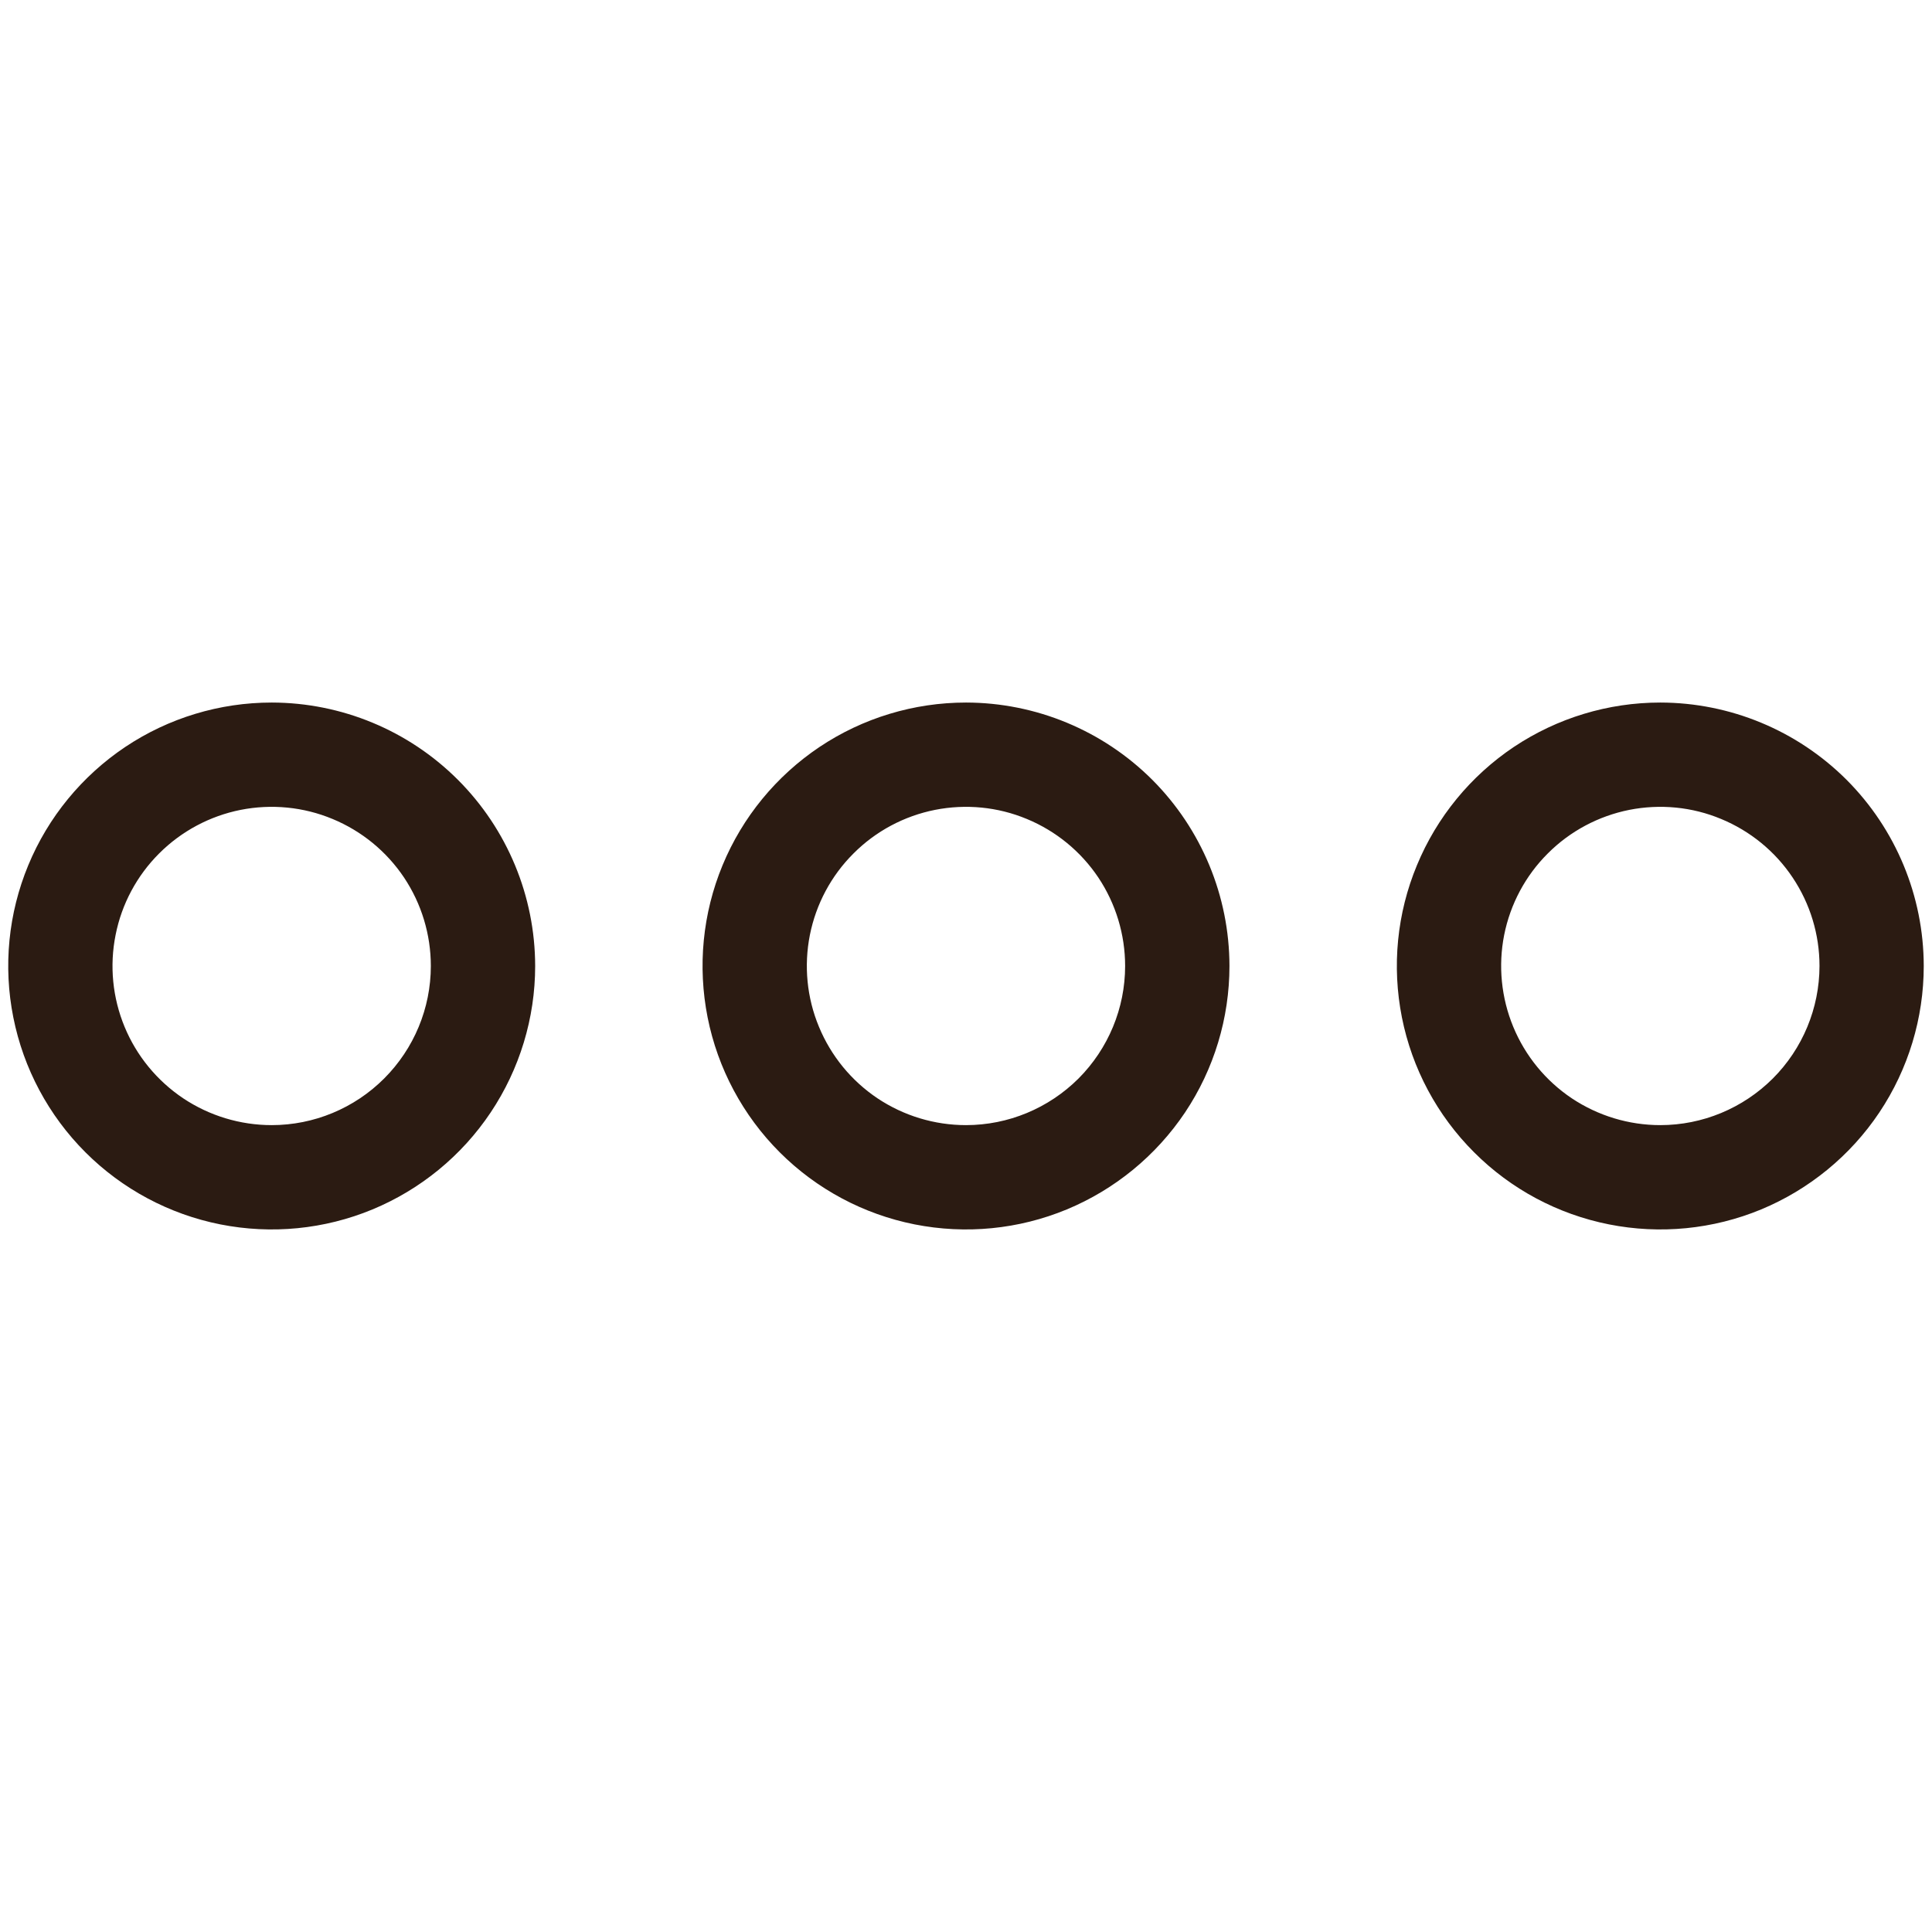
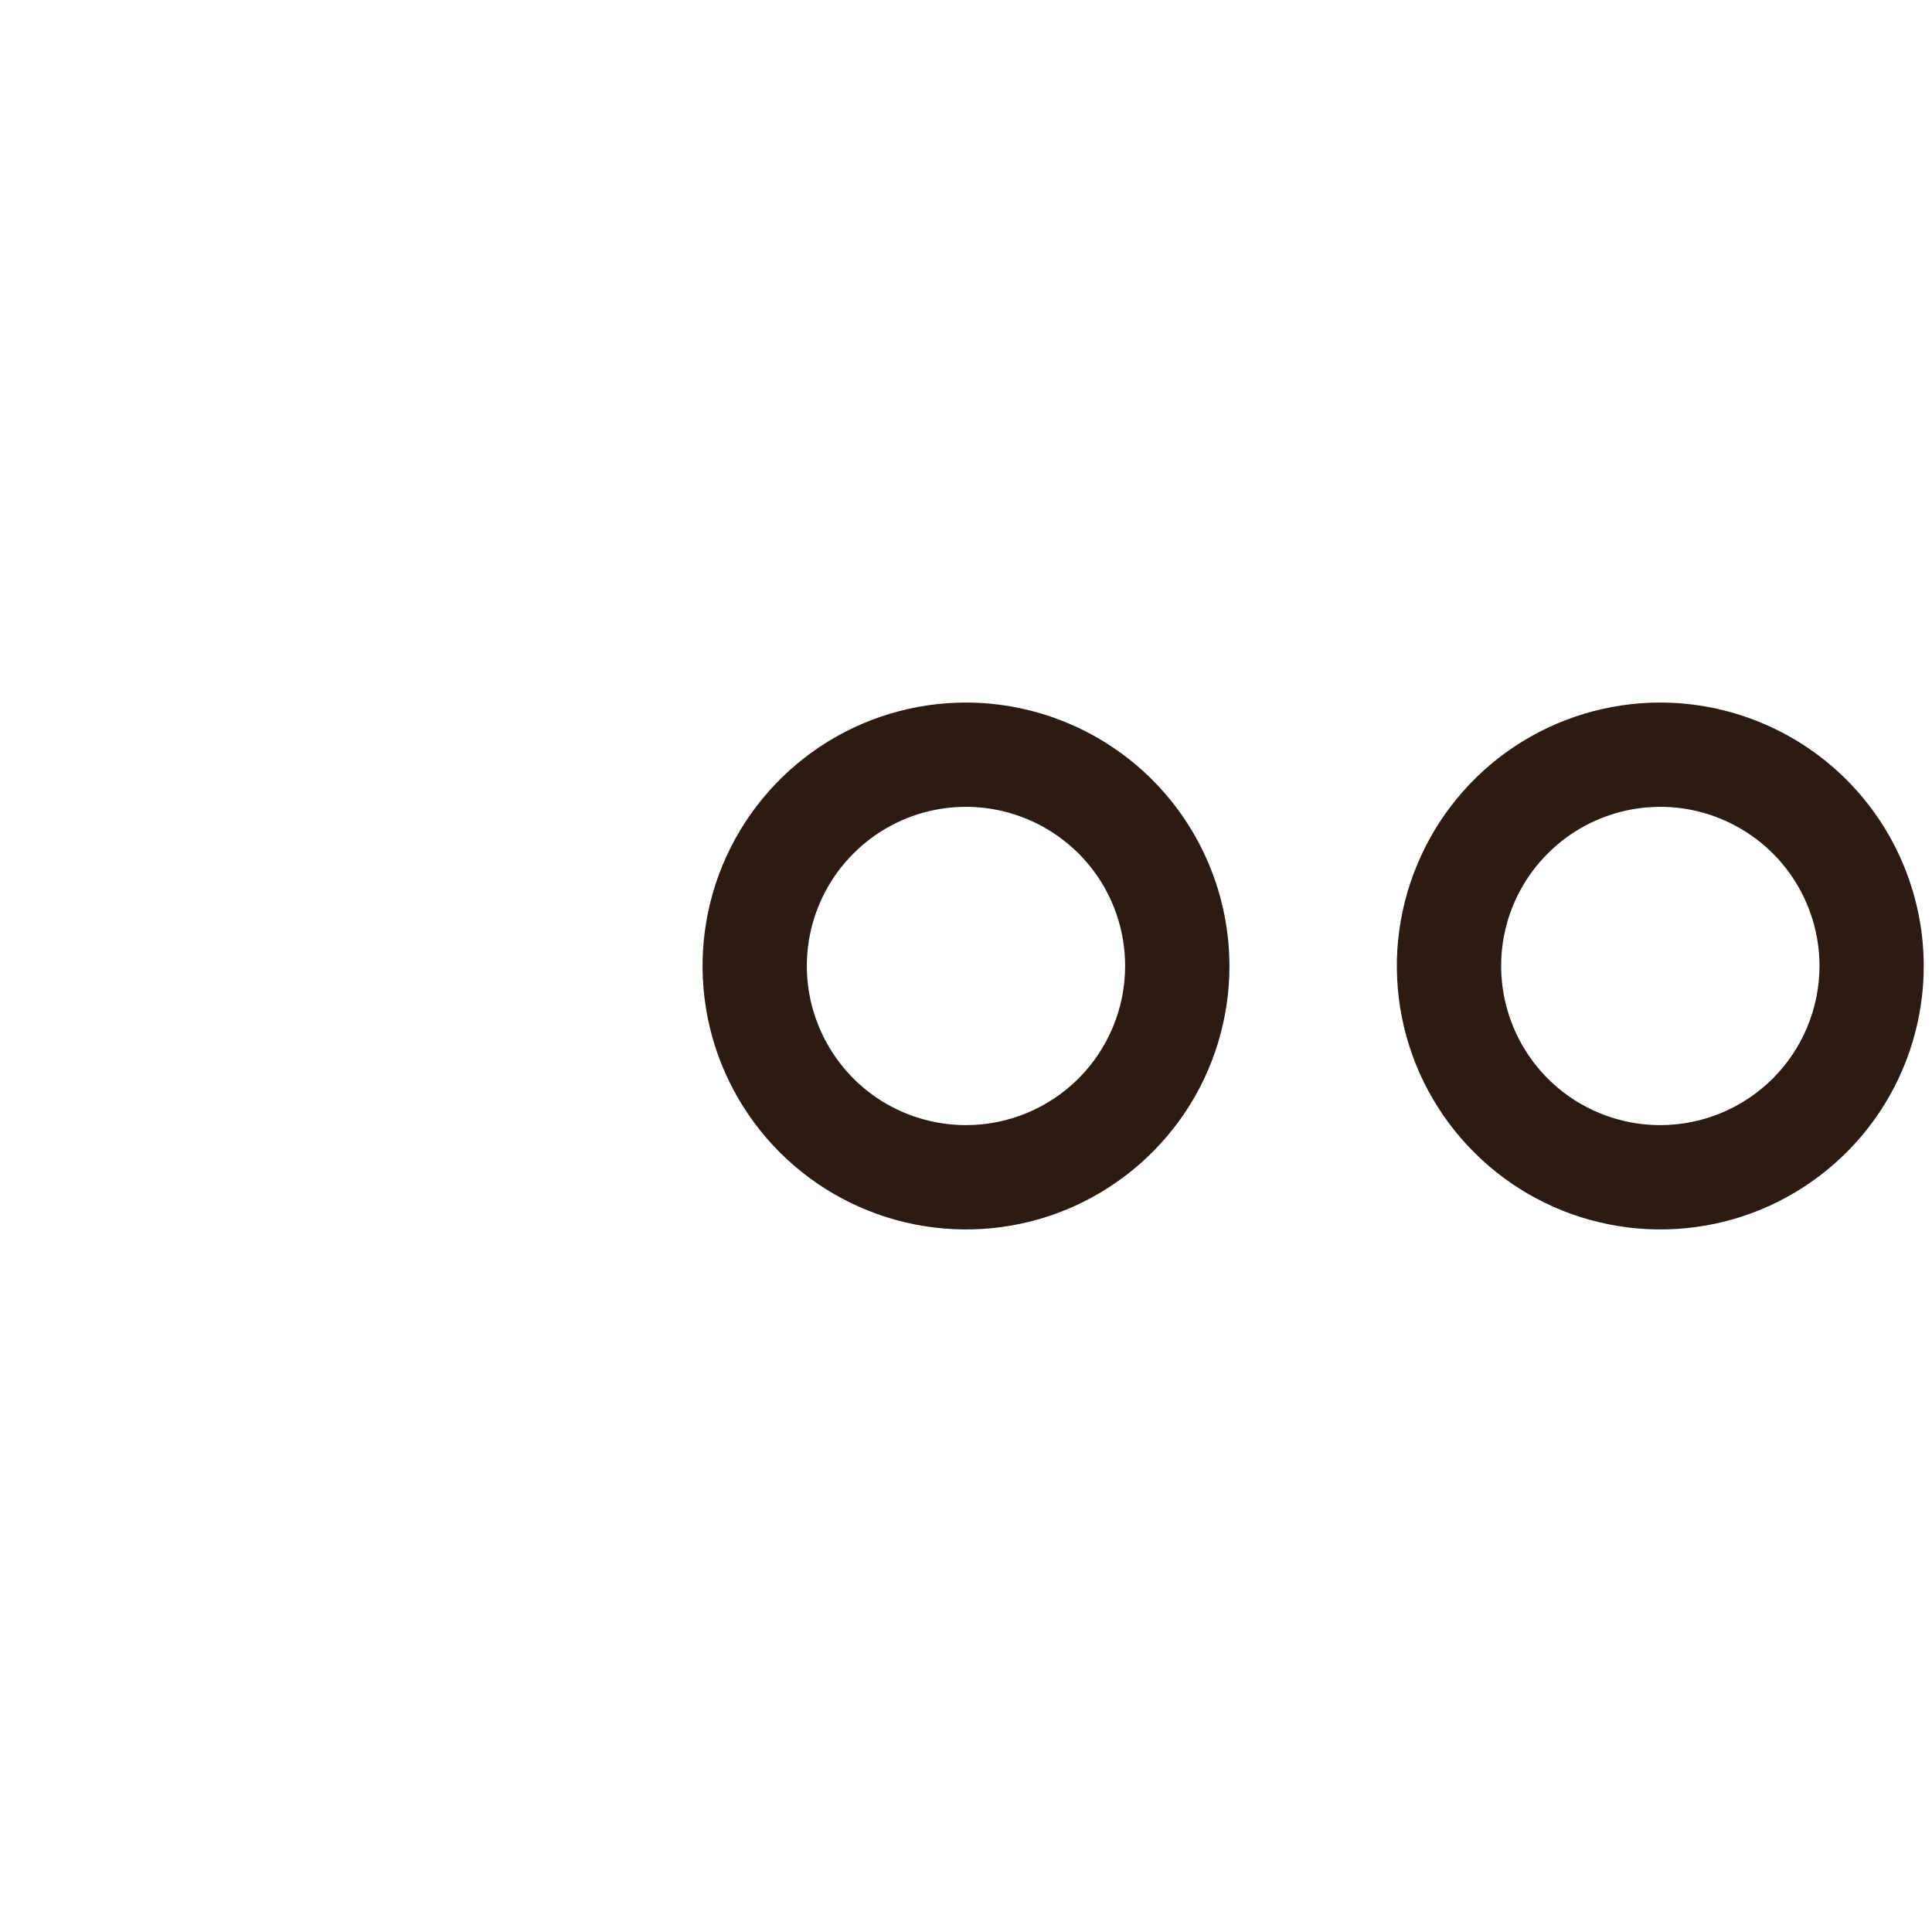
<svg xmlns="http://www.w3.org/2000/svg" width="22" height="22" viewBox="0 0 22 22" fill="none">
  <path d="M11 8.25C10.456 8.25 9.924 8.411 9.472 8.713C9.02 9.016 8.667 9.445 8.459 9.948C8.251 10.45 8.197 11.003 8.303 11.537C8.409 12.07 8.671 12.56 9.055 12.944C9.44 13.329 9.93 13.591 10.463 13.697C10.997 13.803 11.55 13.749 12.052 13.541C12.555 13.332 12.984 12.98 13.287 12.528C13.589 12.076 13.75 11.544 13.75 11C13.749 10.271 13.459 9.572 12.944 9.056C12.428 8.541 11.729 8.251 11 8.25ZM11 13.062C10.592 13.062 10.193 12.941 9.854 12.715C9.515 12.488 9.251 12.166 9.095 11.789C8.938 11.412 8.898 10.998 8.977 10.598C9.057 10.197 9.253 9.83 9.542 9.542C9.83 9.253 10.197 9.057 10.598 8.977C10.998 8.898 11.412 8.938 11.789 9.095C12.166 9.251 12.488 9.515 12.715 9.854C12.941 10.193 13.062 10.592 13.062 11C13.062 11.547 12.844 12.071 12.458 12.458C12.071 12.844 11.547 13.062 11 13.062Z" fill="#2B1B12" stroke="#2B1B12" stroke-width="0.5" />
-   <path d="M3.094 8.25C2.55 8.25 2.018 8.411 1.566 8.713C1.114 9.016 0.761 9.445 0.553 9.948C0.345 10.45 0.29 11.003 0.397 11.537C0.503 12.07 0.765 12.56 1.149 12.944C1.534 13.329 2.024 13.591 2.557 13.697C3.091 13.803 3.644 13.749 4.146 13.541C4.649 13.332 5.078 12.98 5.38 12.528C5.682 12.076 5.844 11.544 5.844 11C5.843 10.271 5.553 9.572 5.037 9.056C4.522 8.541 3.823 8.251 3.094 8.25ZM3.094 13.062C2.686 13.062 2.287 12.941 1.948 12.715C1.609 12.488 1.344 12.166 1.188 11.789C1.032 11.412 0.991 10.998 1.071 10.598C1.15 10.197 1.347 9.83 1.635 9.542C1.924 9.253 2.291 9.057 2.691 8.977C3.091 8.898 3.506 8.938 3.883 9.095C4.26 9.251 4.582 9.515 4.809 9.854C5.035 10.193 5.156 10.592 5.156 11C5.156 11.547 4.938 12.071 4.551 12.458C4.165 12.844 3.641 13.062 3.094 13.062Z" fill="#2B1B12" stroke="#2B1B12" stroke-width="0.5" />
  <path d="M18.906 8.25C18.362 8.25 17.831 8.411 17.378 8.713C16.926 9.016 16.574 9.445 16.366 9.948C16.157 10.45 16.103 11.003 16.209 11.537C16.315 12.07 16.577 12.56 16.962 12.944C17.346 13.329 17.836 13.591 18.37 13.697C18.903 13.803 19.456 13.749 19.959 13.541C20.461 13.332 20.891 12.98 21.193 12.528C21.495 12.076 21.656 11.544 21.656 11C21.655 10.271 21.365 9.572 20.85 9.056C20.334 8.541 19.635 8.251 18.906 8.25ZM18.906 13.062C18.498 13.062 18.1 12.941 17.76 12.715C17.421 12.488 17.157 12.166 17.001 11.789C16.845 11.412 16.804 10.998 16.883 10.598C16.963 10.197 17.159 9.83 17.448 9.542C17.736 9.253 18.104 9.057 18.504 8.977C18.904 8.898 19.319 8.938 19.695 9.095C20.072 9.251 20.395 9.515 20.621 9.854C20.848 10.193 20.969 10.592 20.969 11C20.968 11.547 20.751 12.071 20.364 12.458C19.977 12.844 19.453 13.062 18.906 13.062Z" fill="#2B1B12" stroke="#2B1B12" stroke-width="0.5" />
</svg>